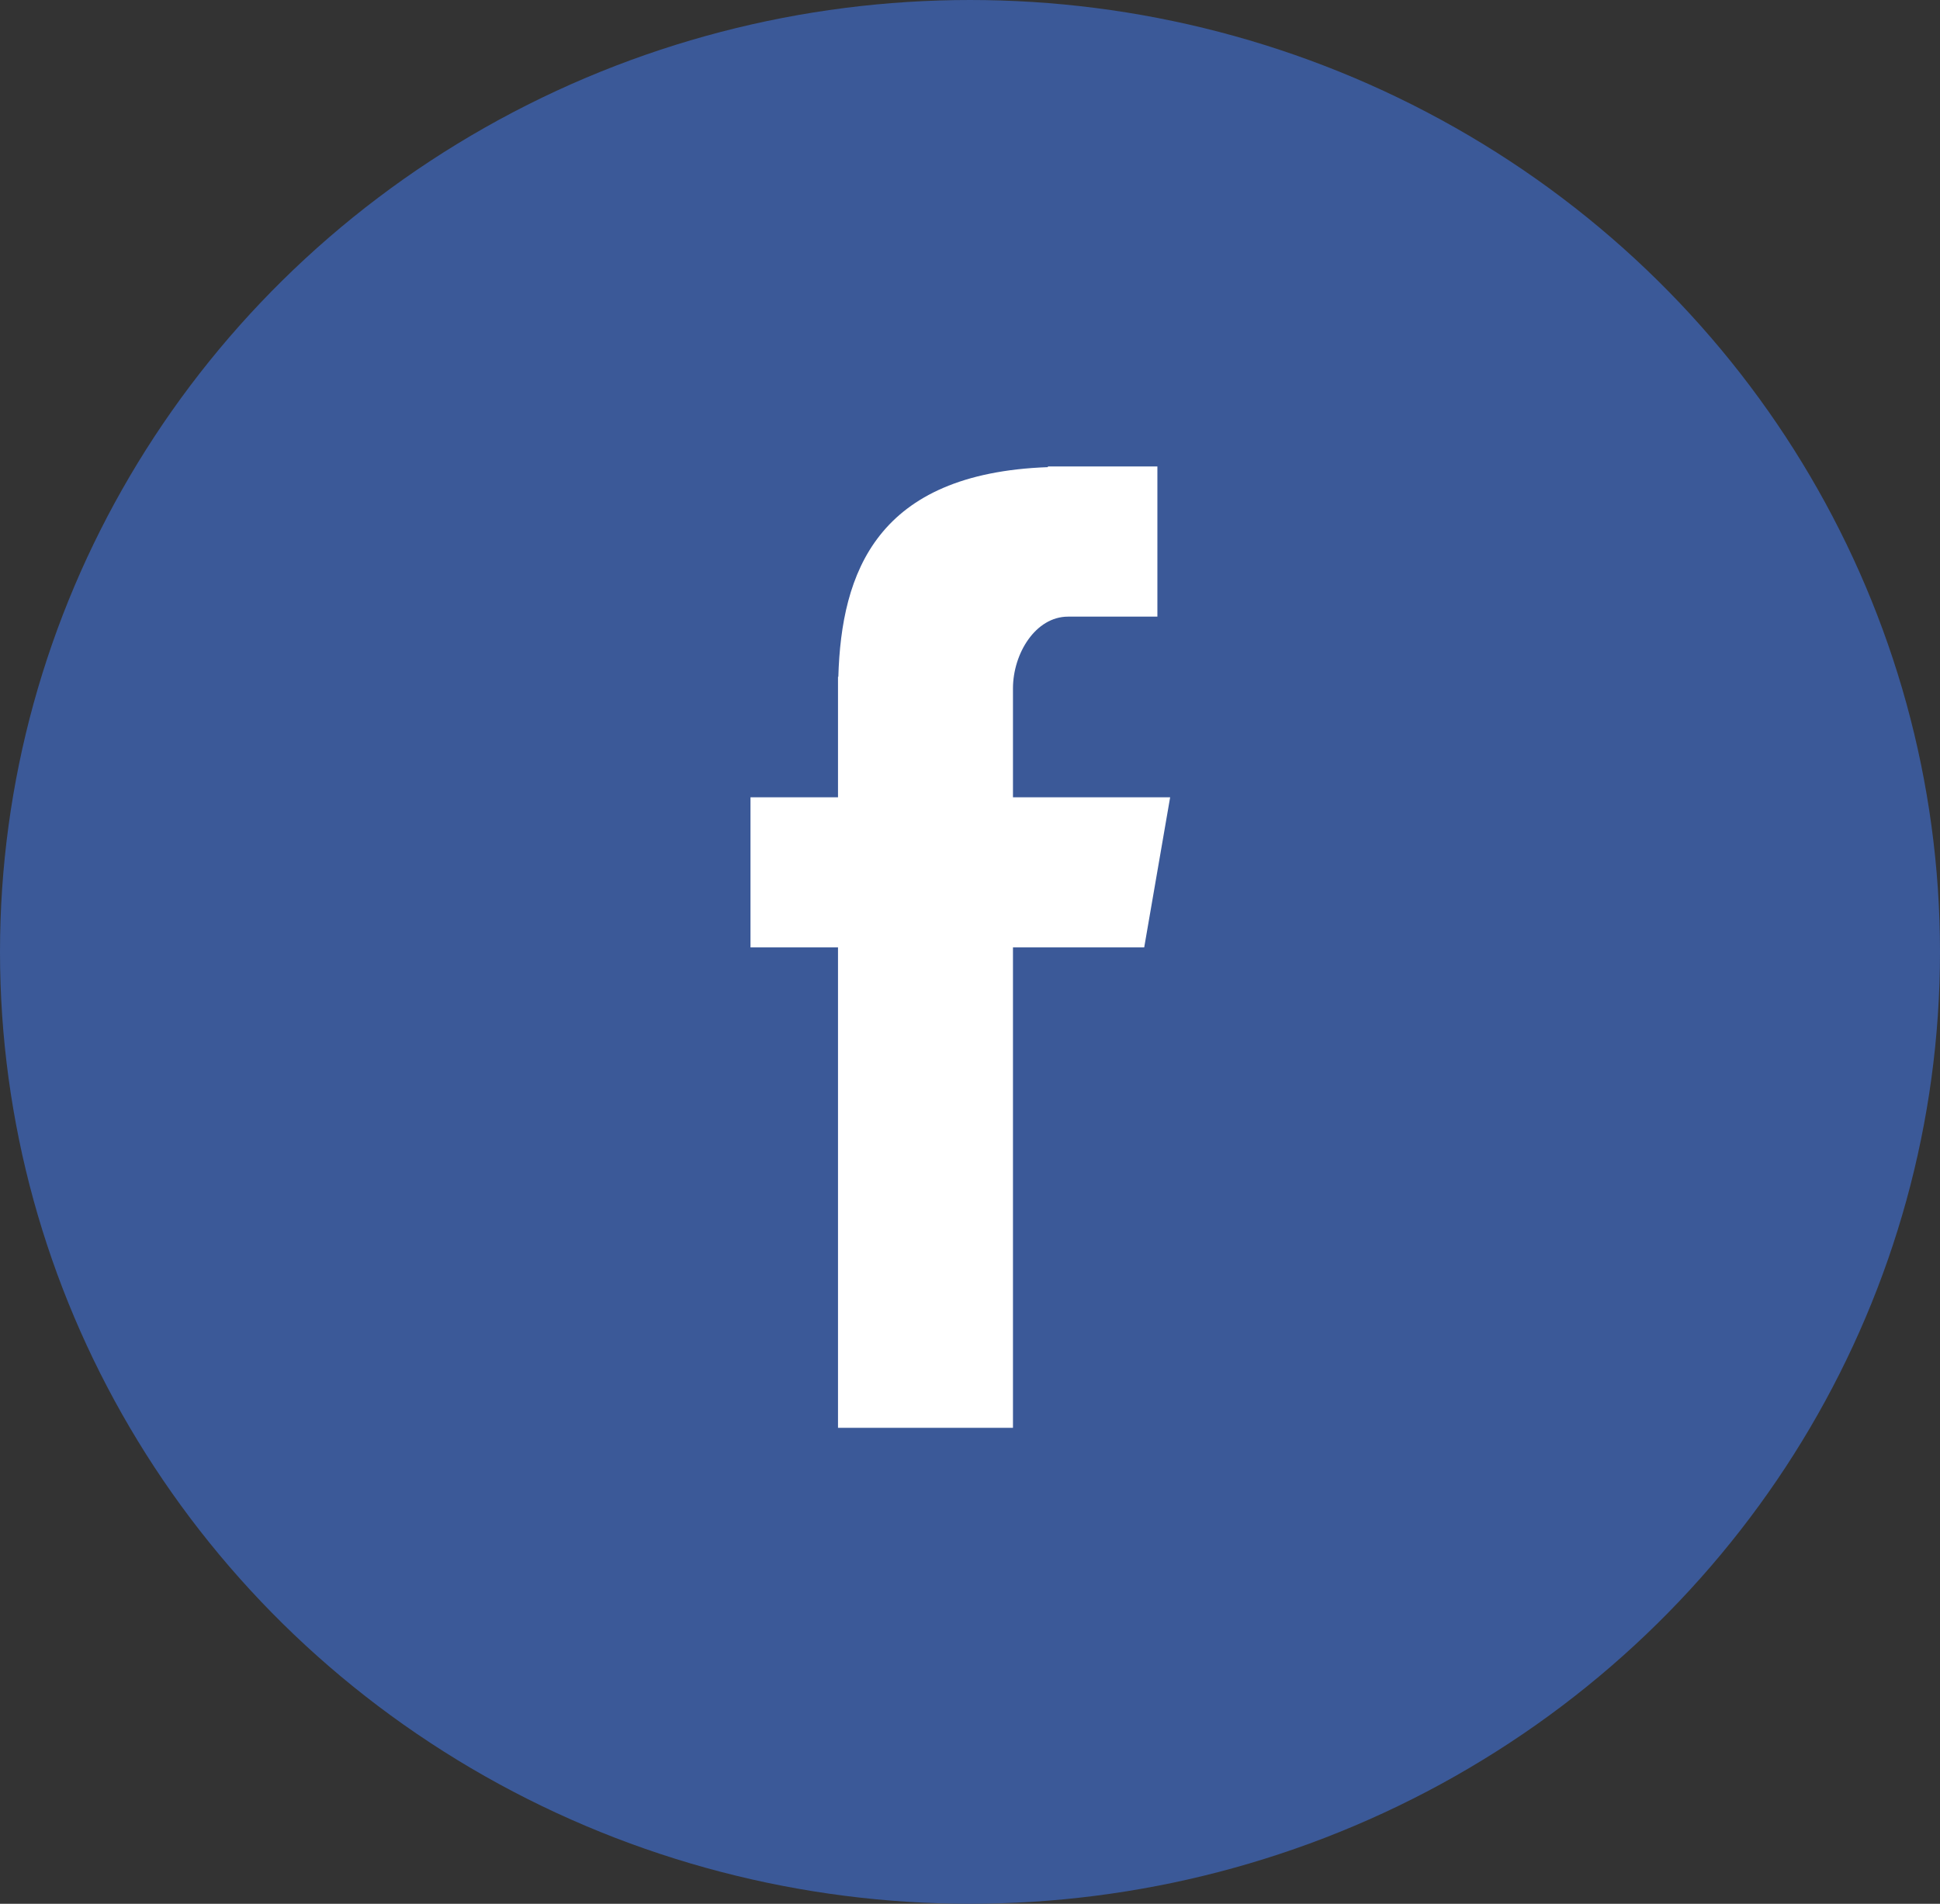
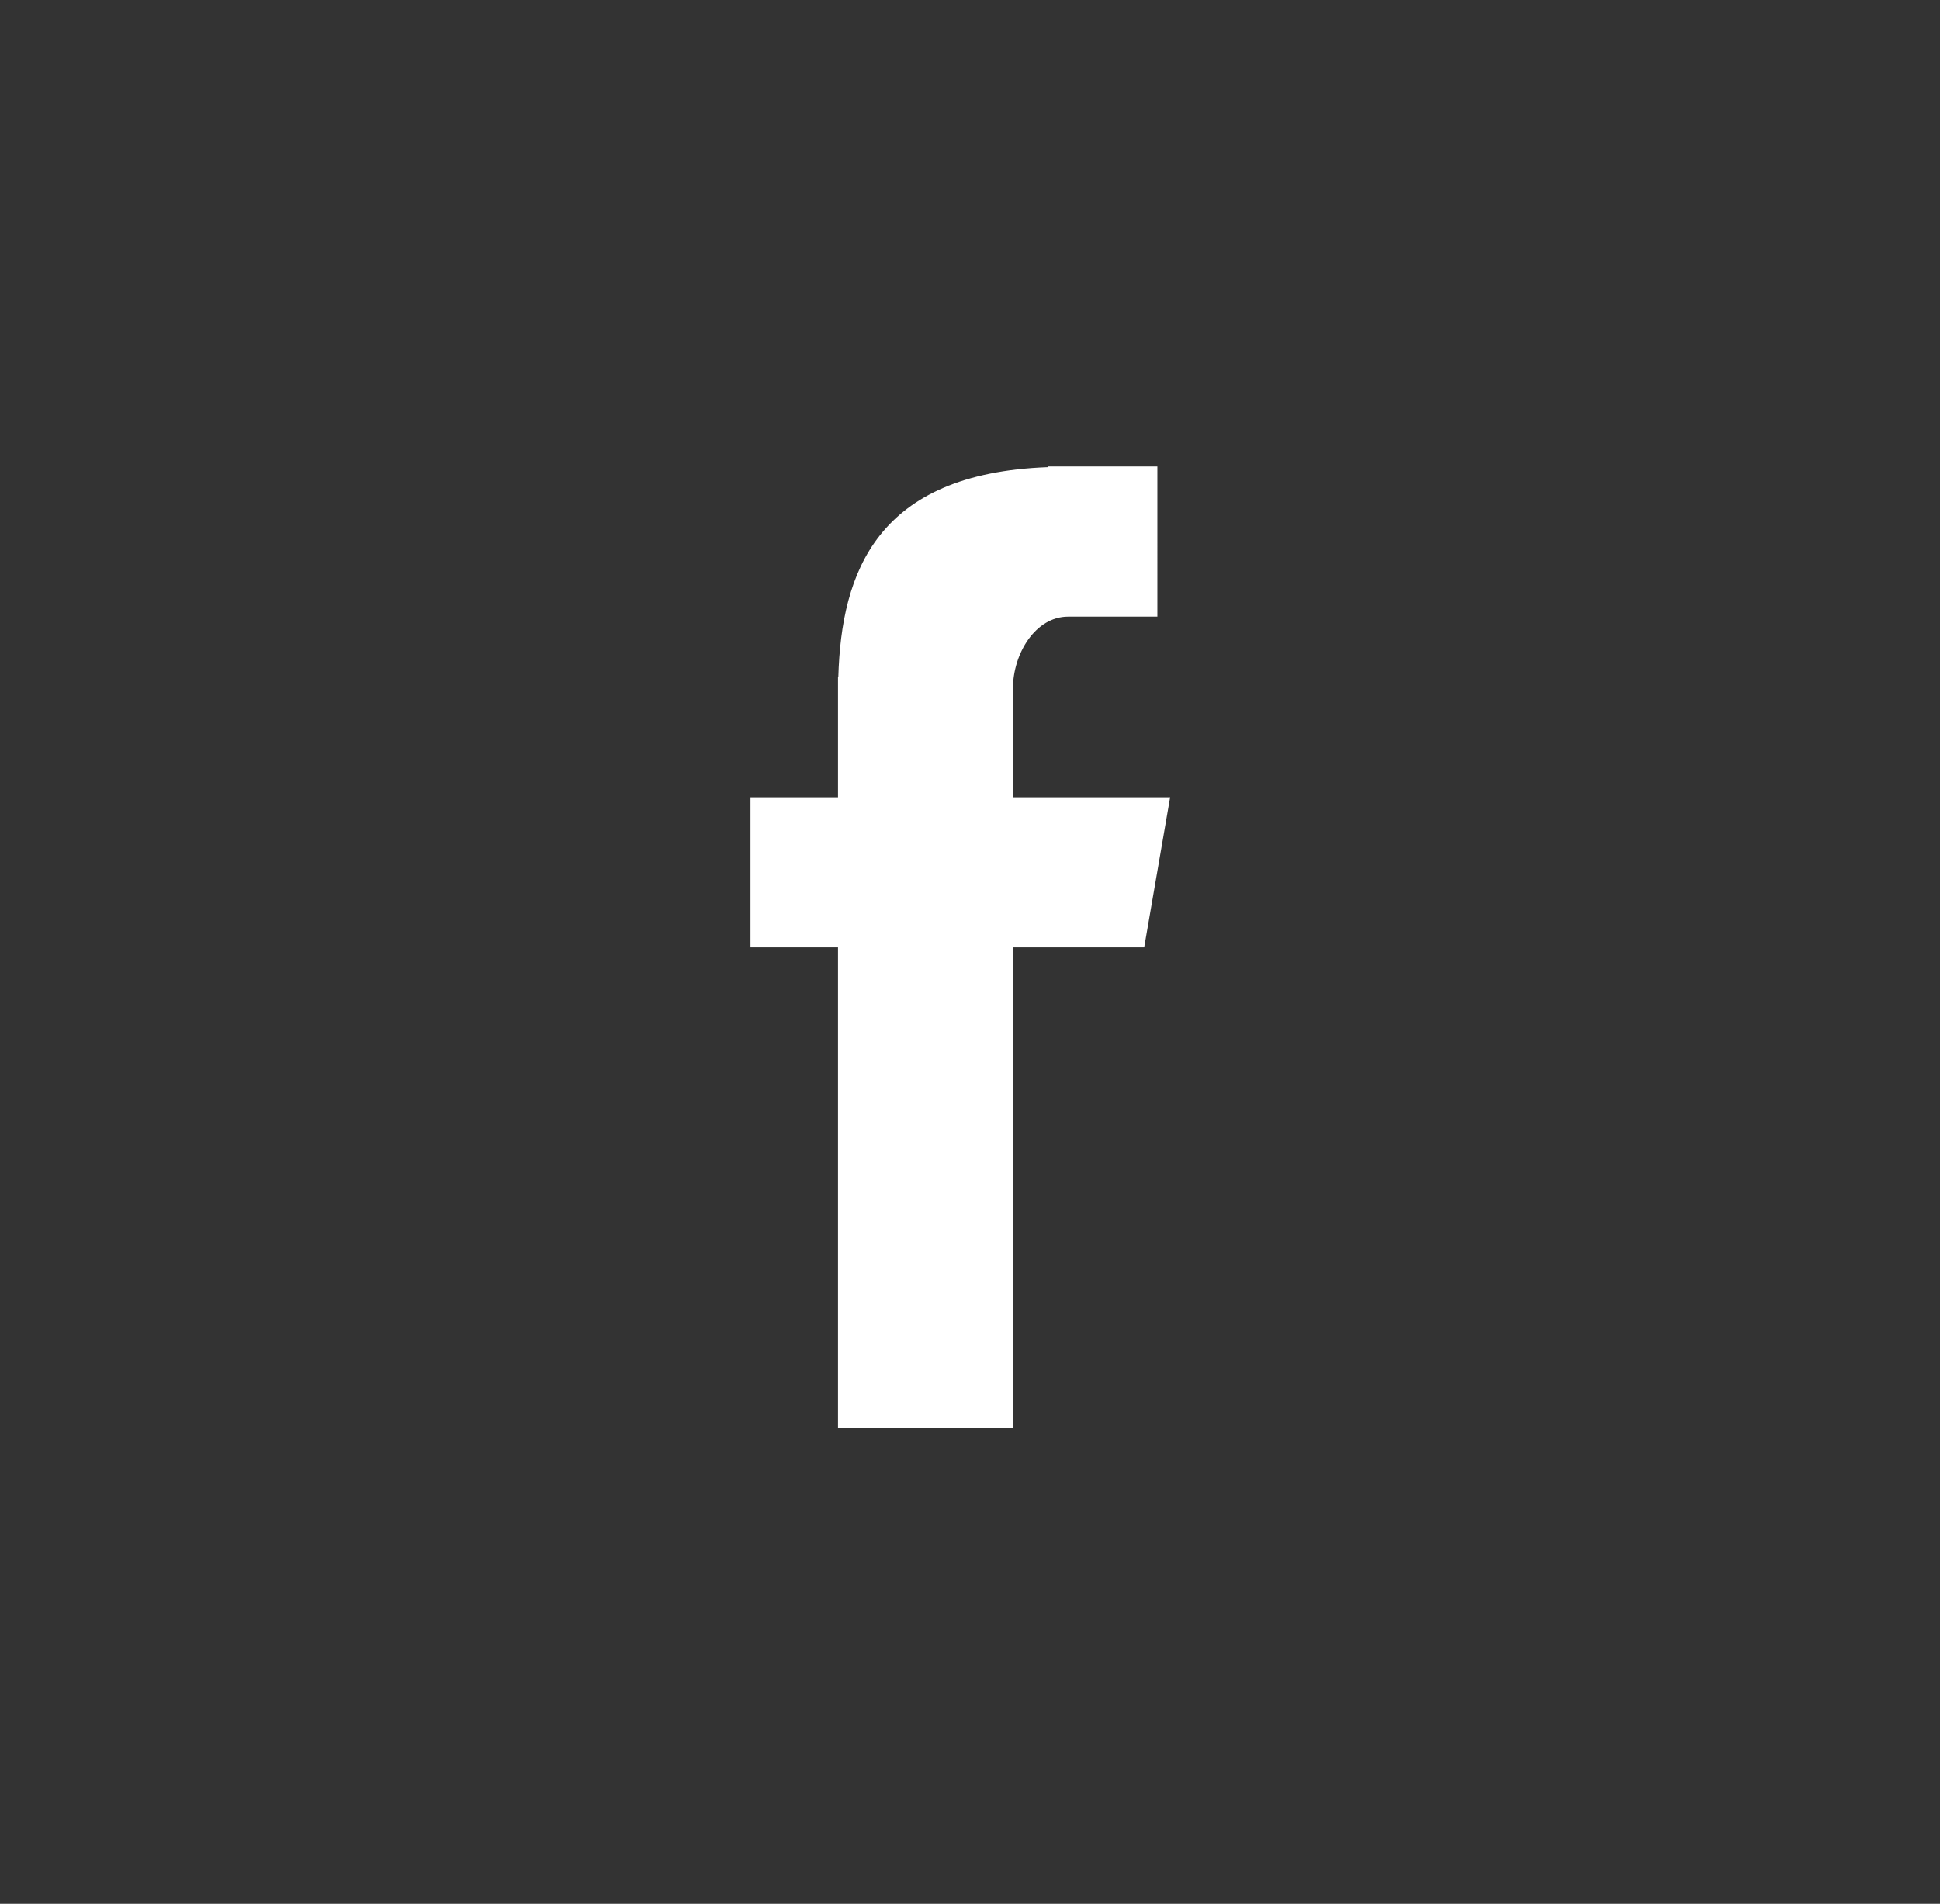
<svg xmlns="http://www.w3.org/2000/svg" width="54" height="53" viewBox="0 0 54 53">
  <rect x="0" y="0" width="54" height="53" fill="#333333" stroke="none" />
  <g id="Group_463" data-name="Group 463" transform="translate(0.265)">
-     <ellipse id="Oval-1" cx="27" cy="26.5" rx="27" ry="26.5" transform="translate(-0.265)" fill="#3b5998" />
    <path id="Fill-4" d="M29.436,43.764h4.87V30.389h3.653l.722-4.179H34.306V23.181c0-.976.631-2,1.533-2h2.487V17H35.278v.019c-4.769.173-5.748,2.935-5.833,5.836h-.009v3.355H27v4.179h2.436Z" transform="translate(-6.375 -4.014)" fill="#fff" fill-rule="evenodd" />
  </g>
</svg>